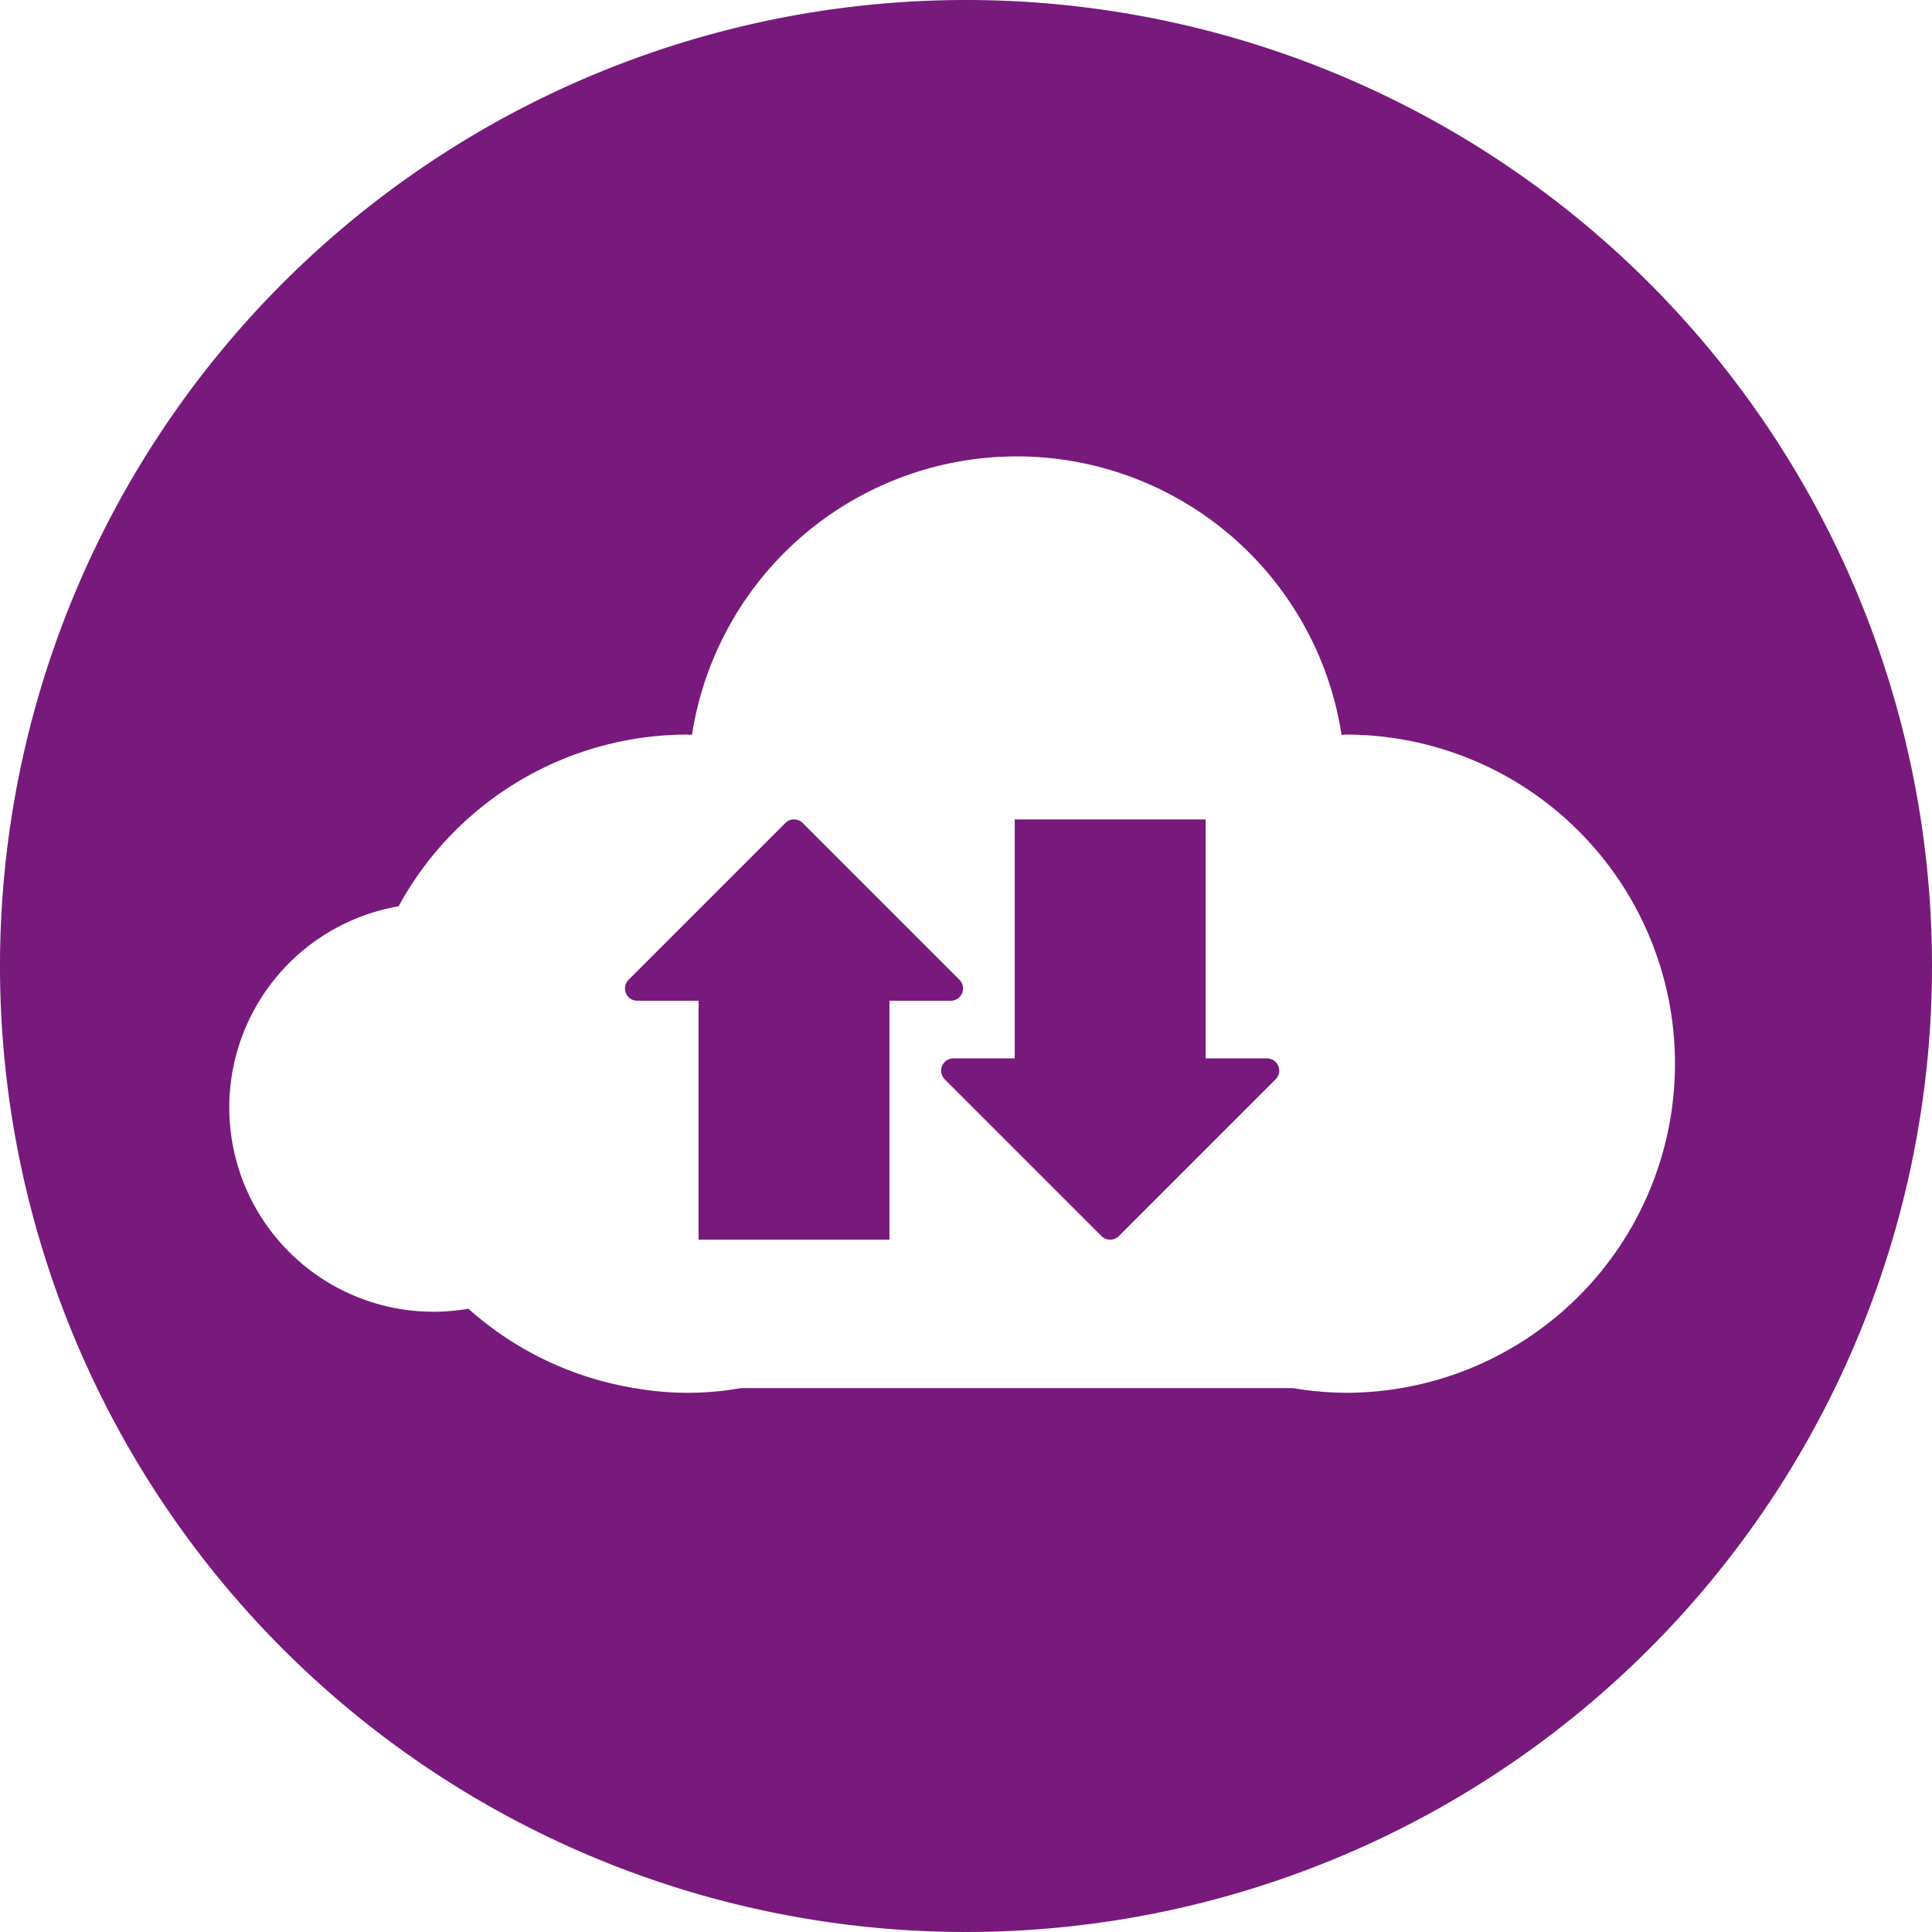
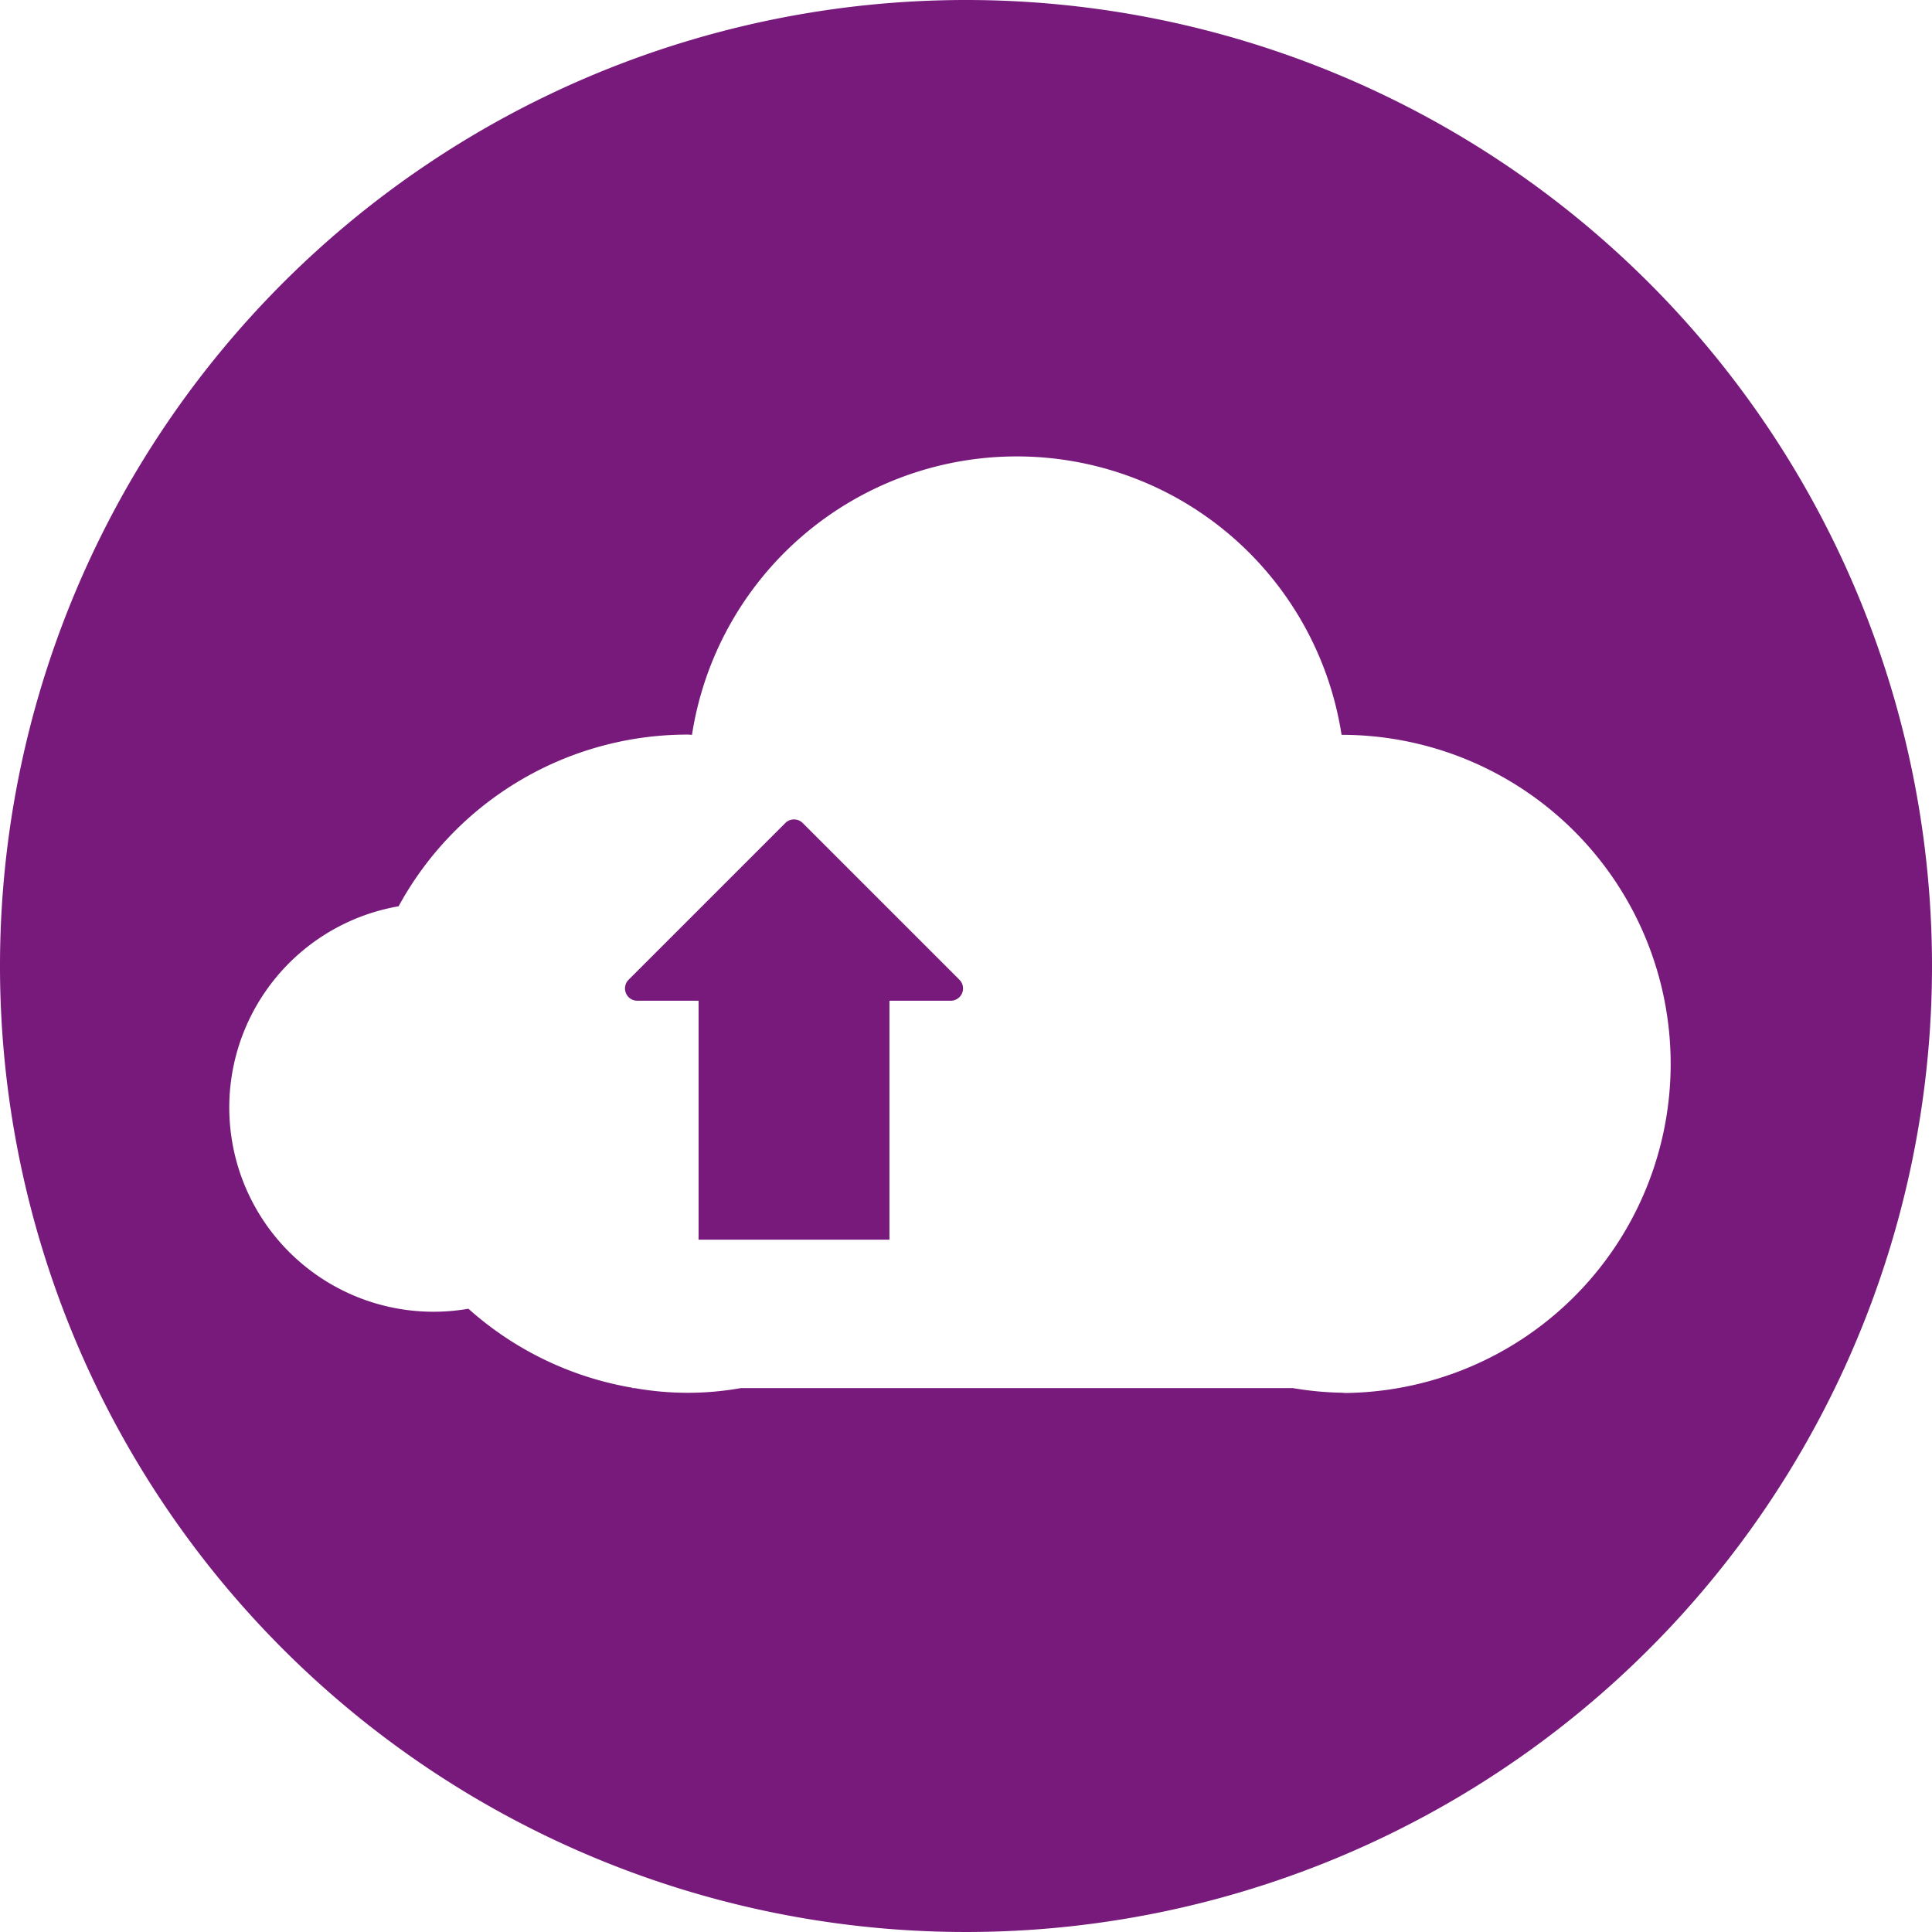
<svg xmlns="http://www.w3.org/2000/svg" width="100" height="100" viewBox="0 0 100 100">
  <defs>
    <style>.a{fill:#771a7c;}</style>
  </defs>
  <g transform="translate(-476.373 -810.024)">
    <path class="a" d="M573.171,922.541l-8.113-8.113a.635.635,0,0,0-.9,0l-8.113,8.113a.636.636,0,0,0,.45,1.085h3.173v12.367h9.88V923.626h3.174A.636.636,0,0,0,573.171,922.541Z" transform="translate(-47.137 -61.804)" />
-     <path class="a" d="M612.932,926.609h-3.173V914.242h-9.88v12.367h-3.173a.636.636,0,0,0-.45,1.085l8.113,8.113a.635.635,0,0,0,.9,0l8.113-8.113A.636.636,0,0,0,612.932,926.609Z" transform="translate(-70.984 -61.805)" />
-     <path class="a" d="M526.373,810.024a50,50,0,1,0,50,50A50,50,0,0,0,526.373,810.024Zm19.668,72.09a16.785,16.785,0,0,1-2.748-.242H514.721a15.714,15.714,0,0,1-5.5,0h-.114v-.018a17,17,0,0,1-8.489-4.09,10.571,10.571,0,1,1-3.613-20.831,17.031,17.031,0,0,1,14.963-8.887c.074,0,.147.011.222.012a17.011,17.011,0,0,1,33.622,0c.074,0,.149-.012.224-.012a17.034,17.034,0,0,1,0,34.068Z" transform="translate(0 0)" />
+     <path class="a" d="M526.373,810.024a50,50,0,1,0,50,50A50,50,0,0,0,526.373,810.024Zm19.668,72.09a16.785,16.785,0,0,1-2.748-.242H514.721a15.714,15.714,0,0,1-5.5,0h-.114v-.018a17,17,0,0,1-8.489-4.09,10.571,10.571,0,1,1-3.613-20.831,17.031,17.031,0,0,1,14.963-8.887c.074,0,.147.011.222.012a17.011,17.011,0,0,1,33.622,0a17.034,17.034,0,0,1,0,34.068Z" transform="translate(0 0)" />
  </g>
</svg>